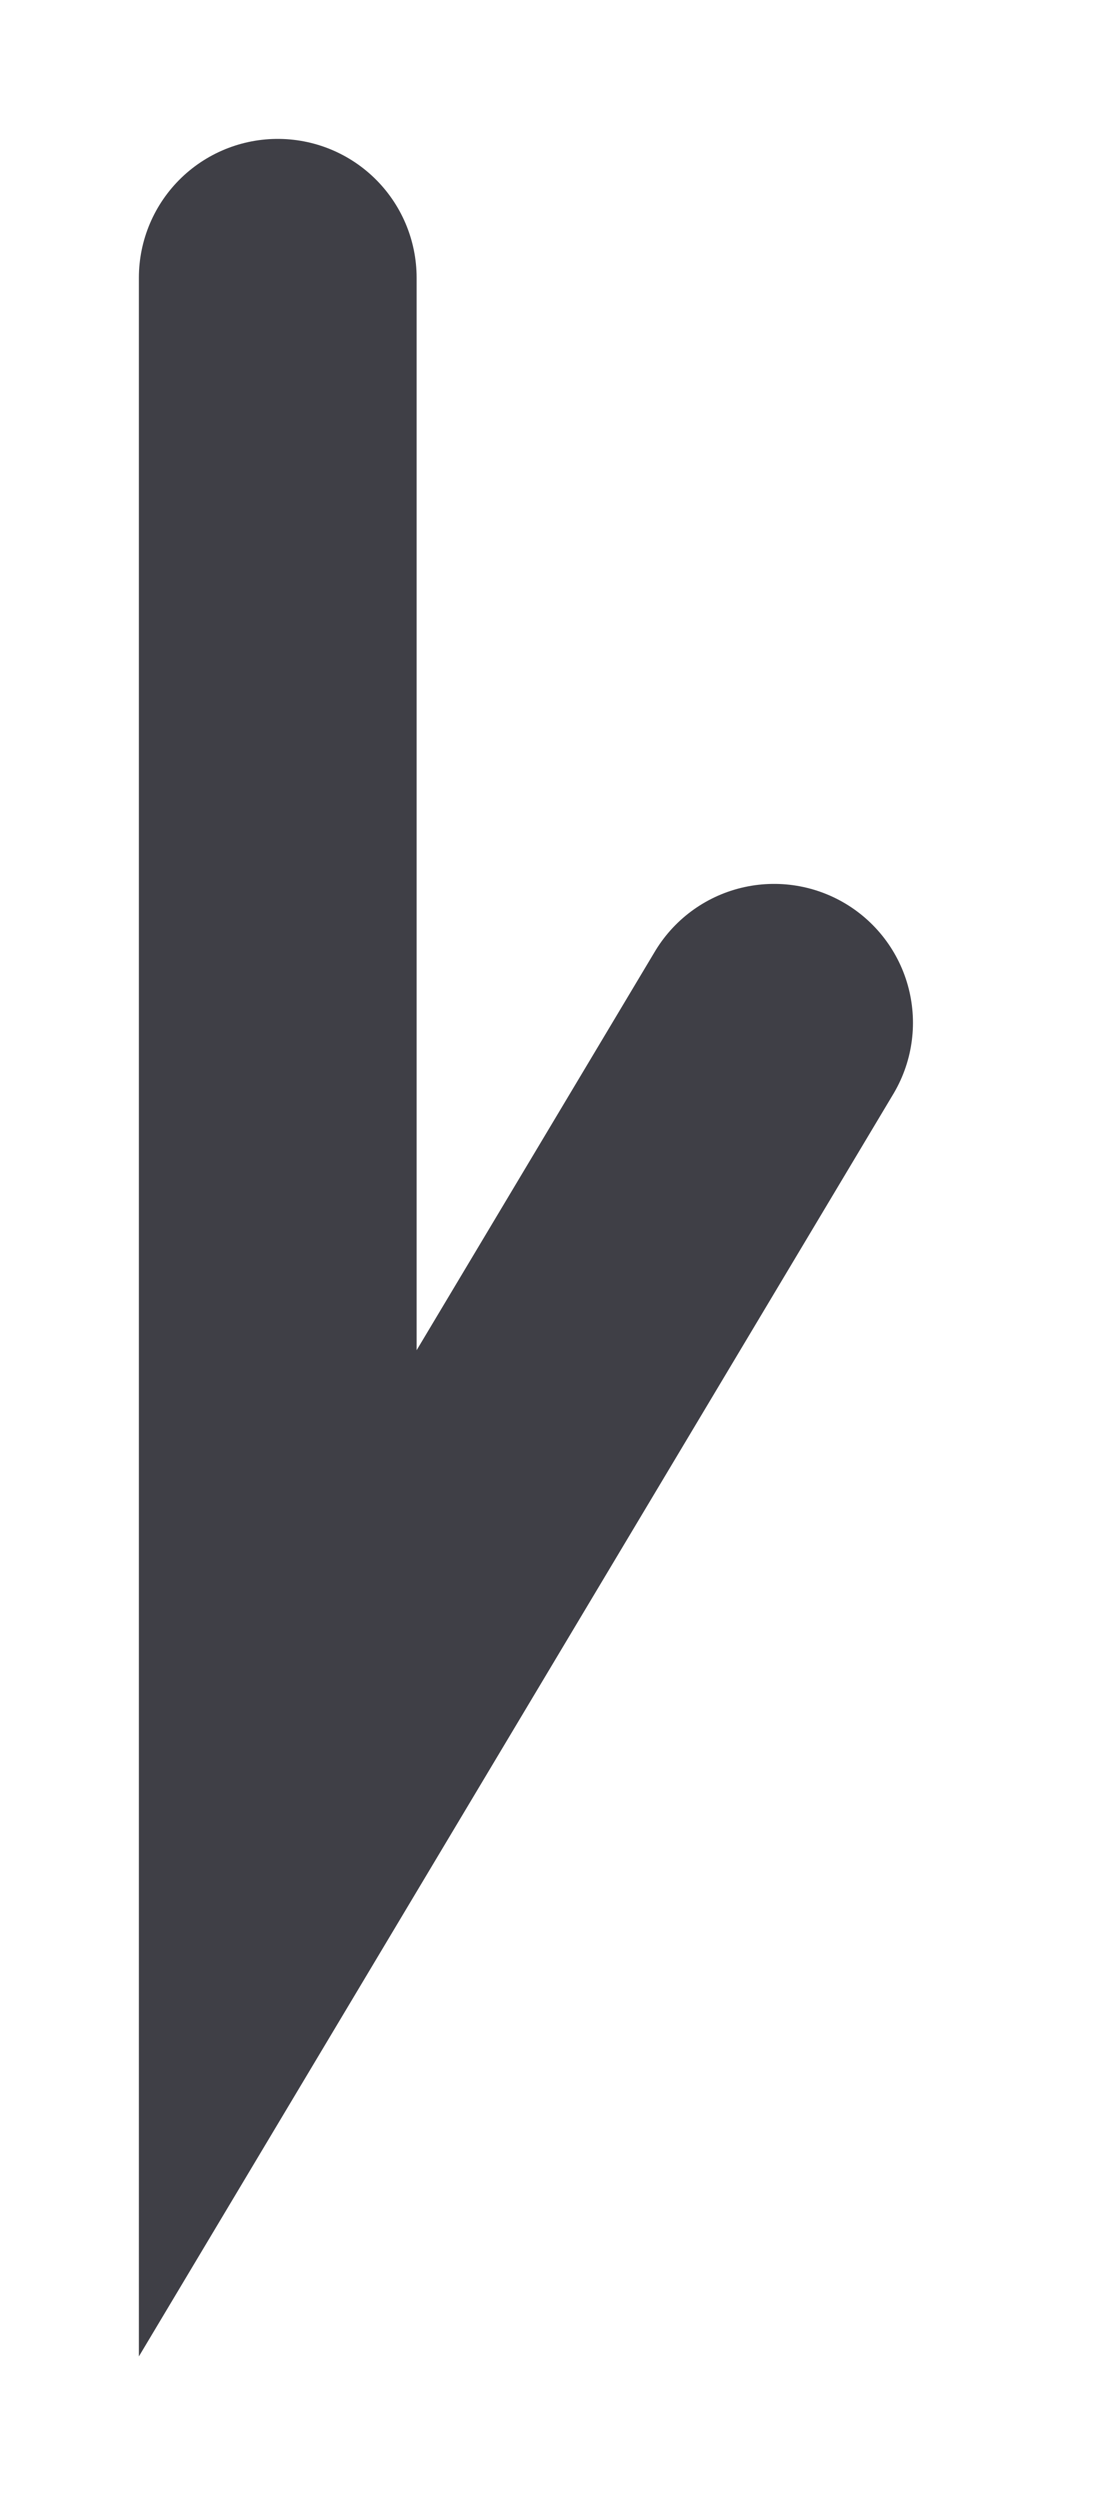
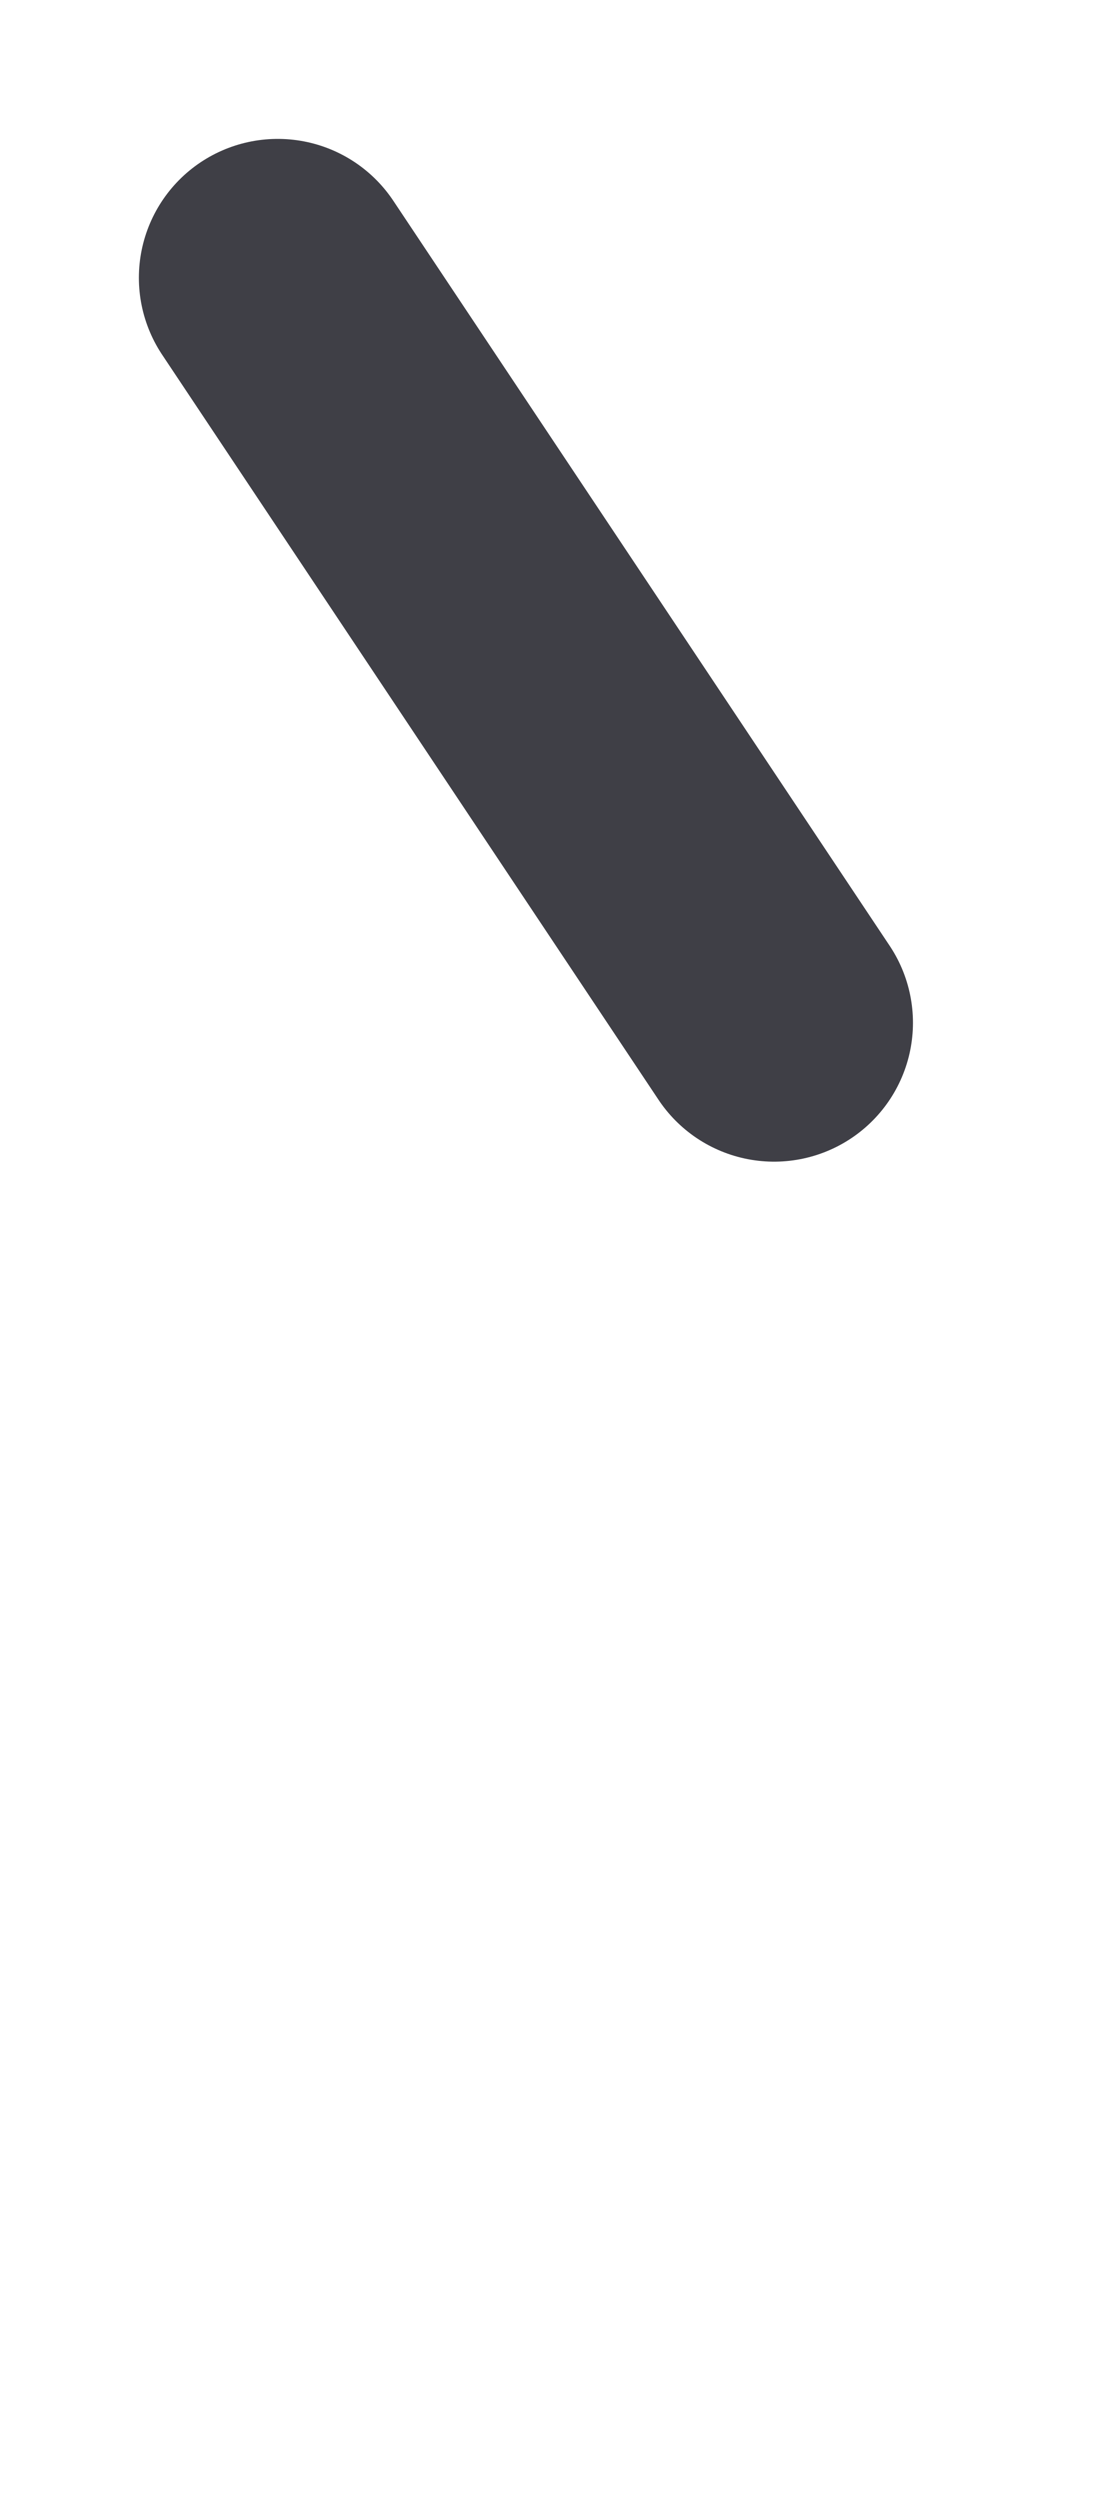
<svg xmlns="http://www.w3.org/2000/svg" fill="none" height="100%" overflow="visible" preserveAspectRatio="none" style="display: block;" viewBox="0 0 4 9" width="100%">
-   <path d="M1 1V6.672L2.787 3.682" id="Vector" stroke="#3F3F46" stroke-linecap="round" />
+   <path d="M1 1L2.787 3.682" id="Vector" stroke="#3F3F46" stroke-linecap="round" />
</svg>